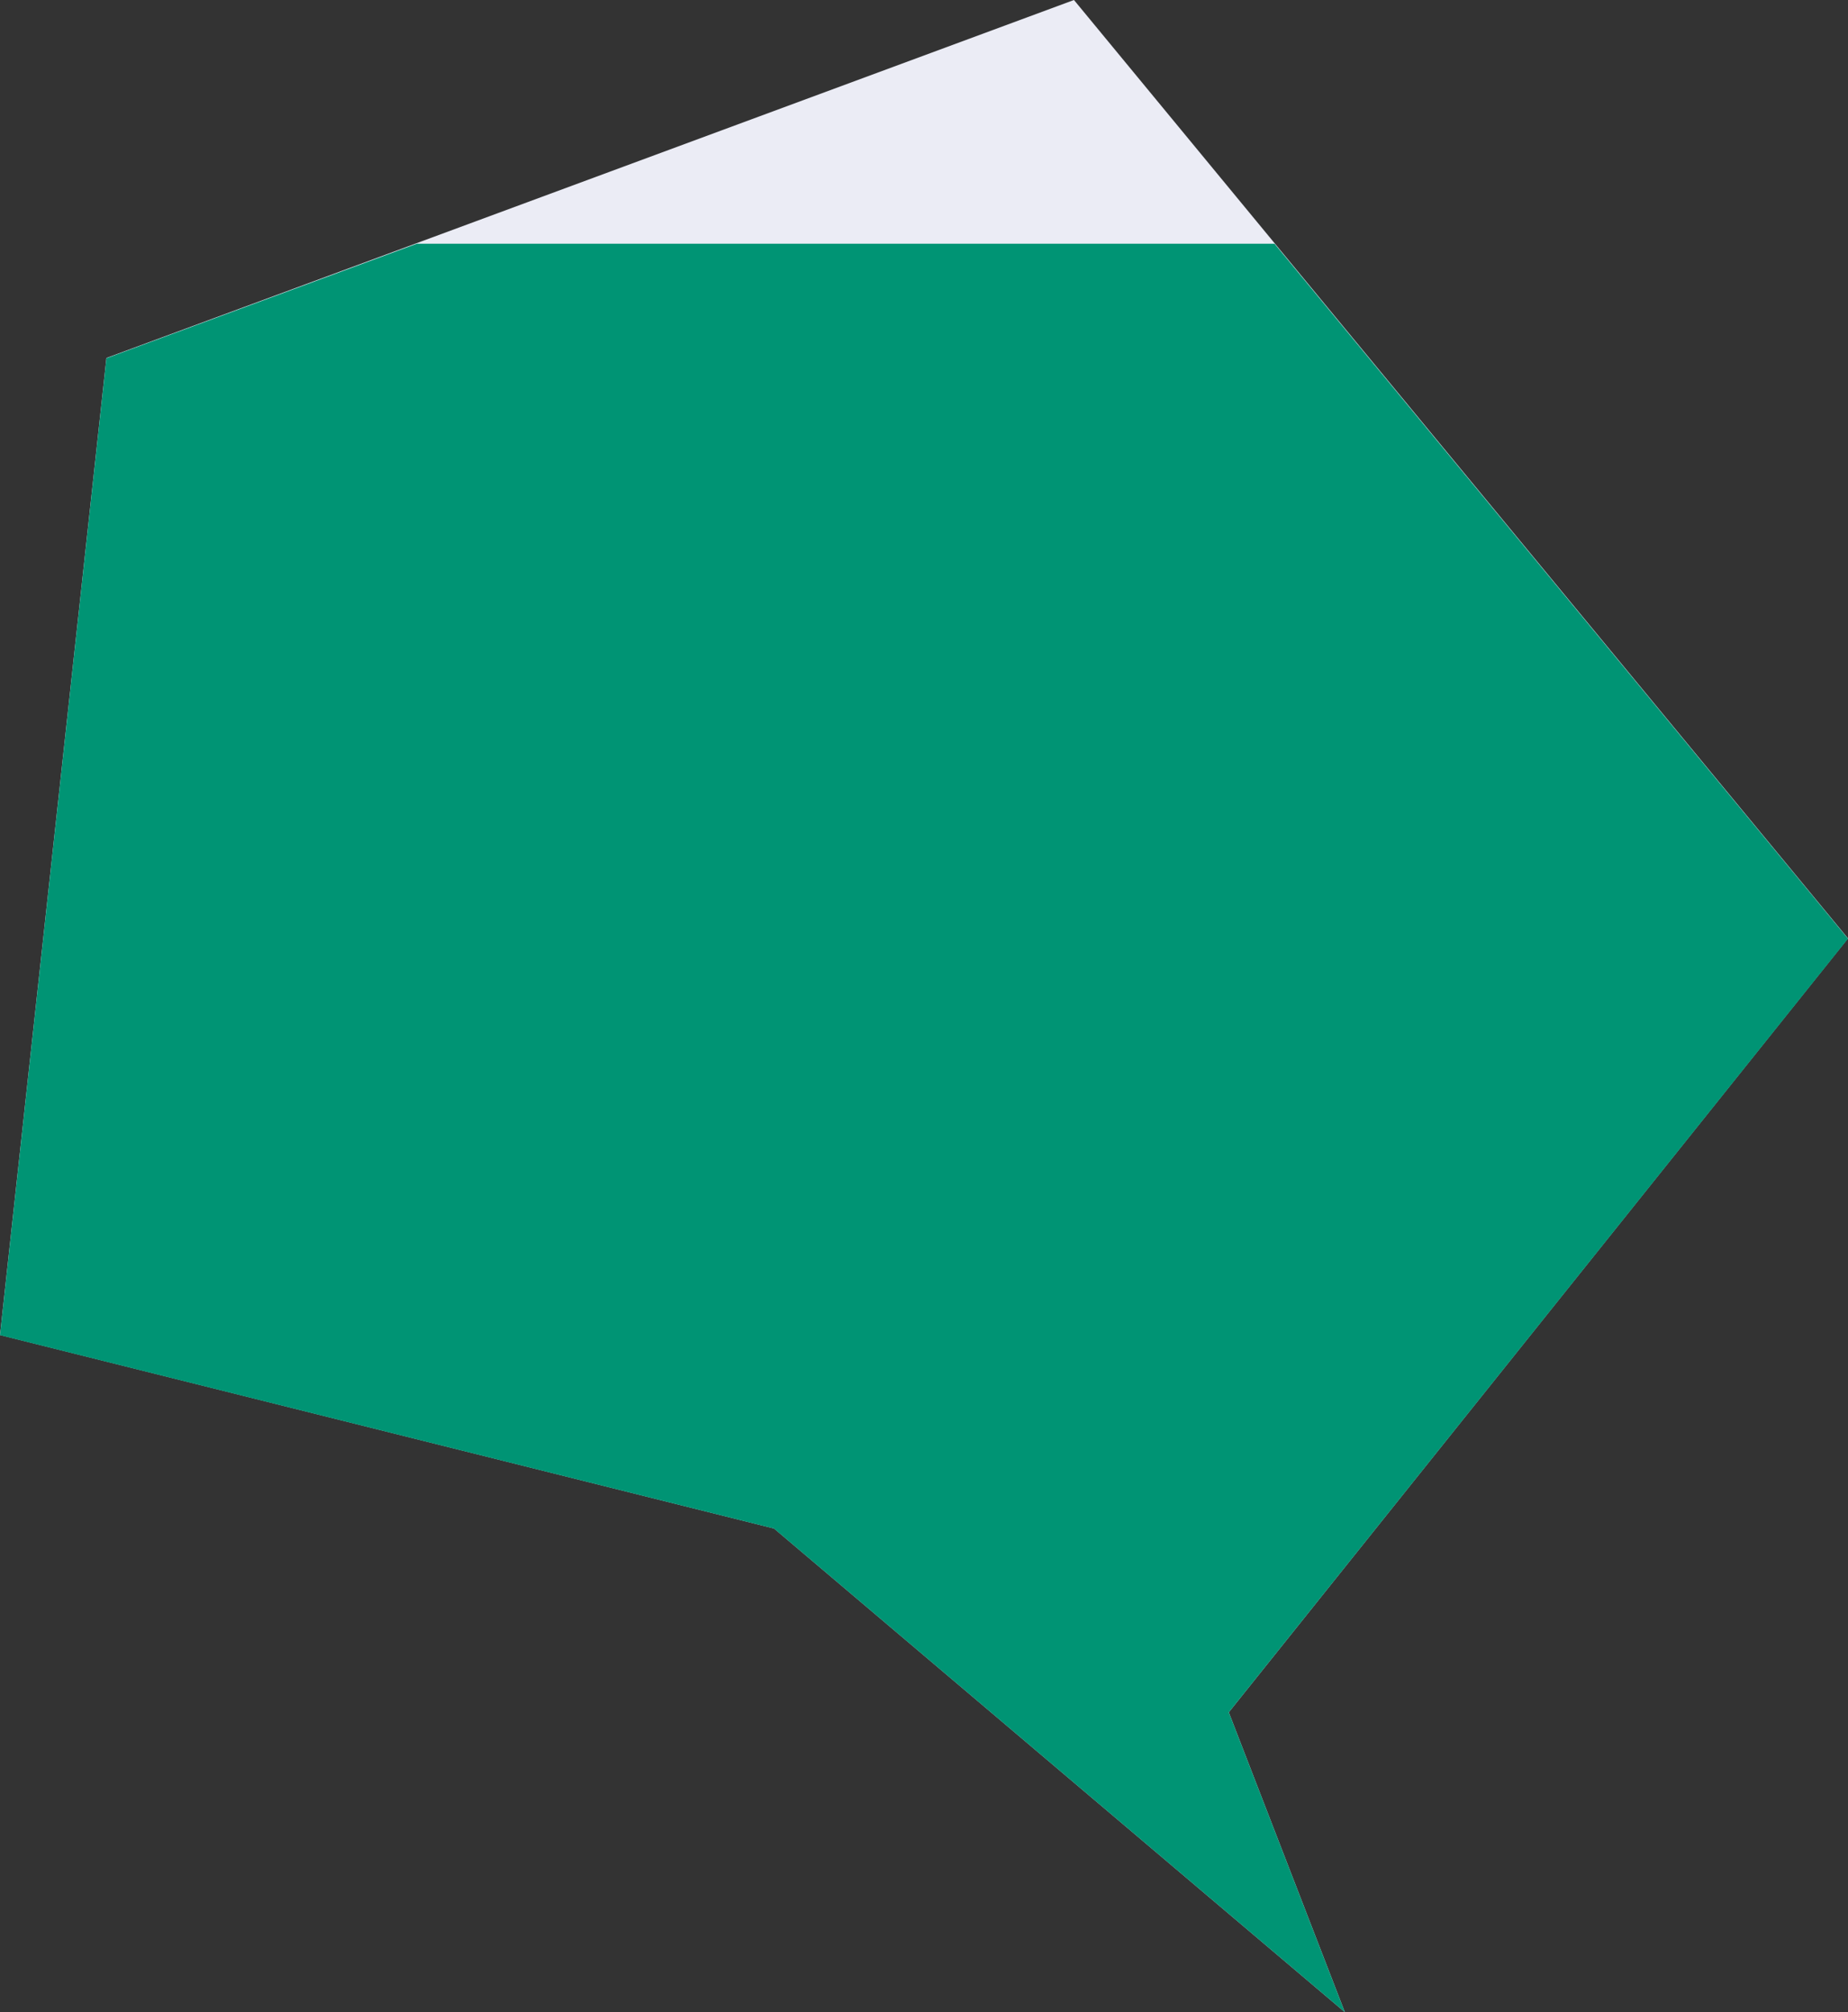
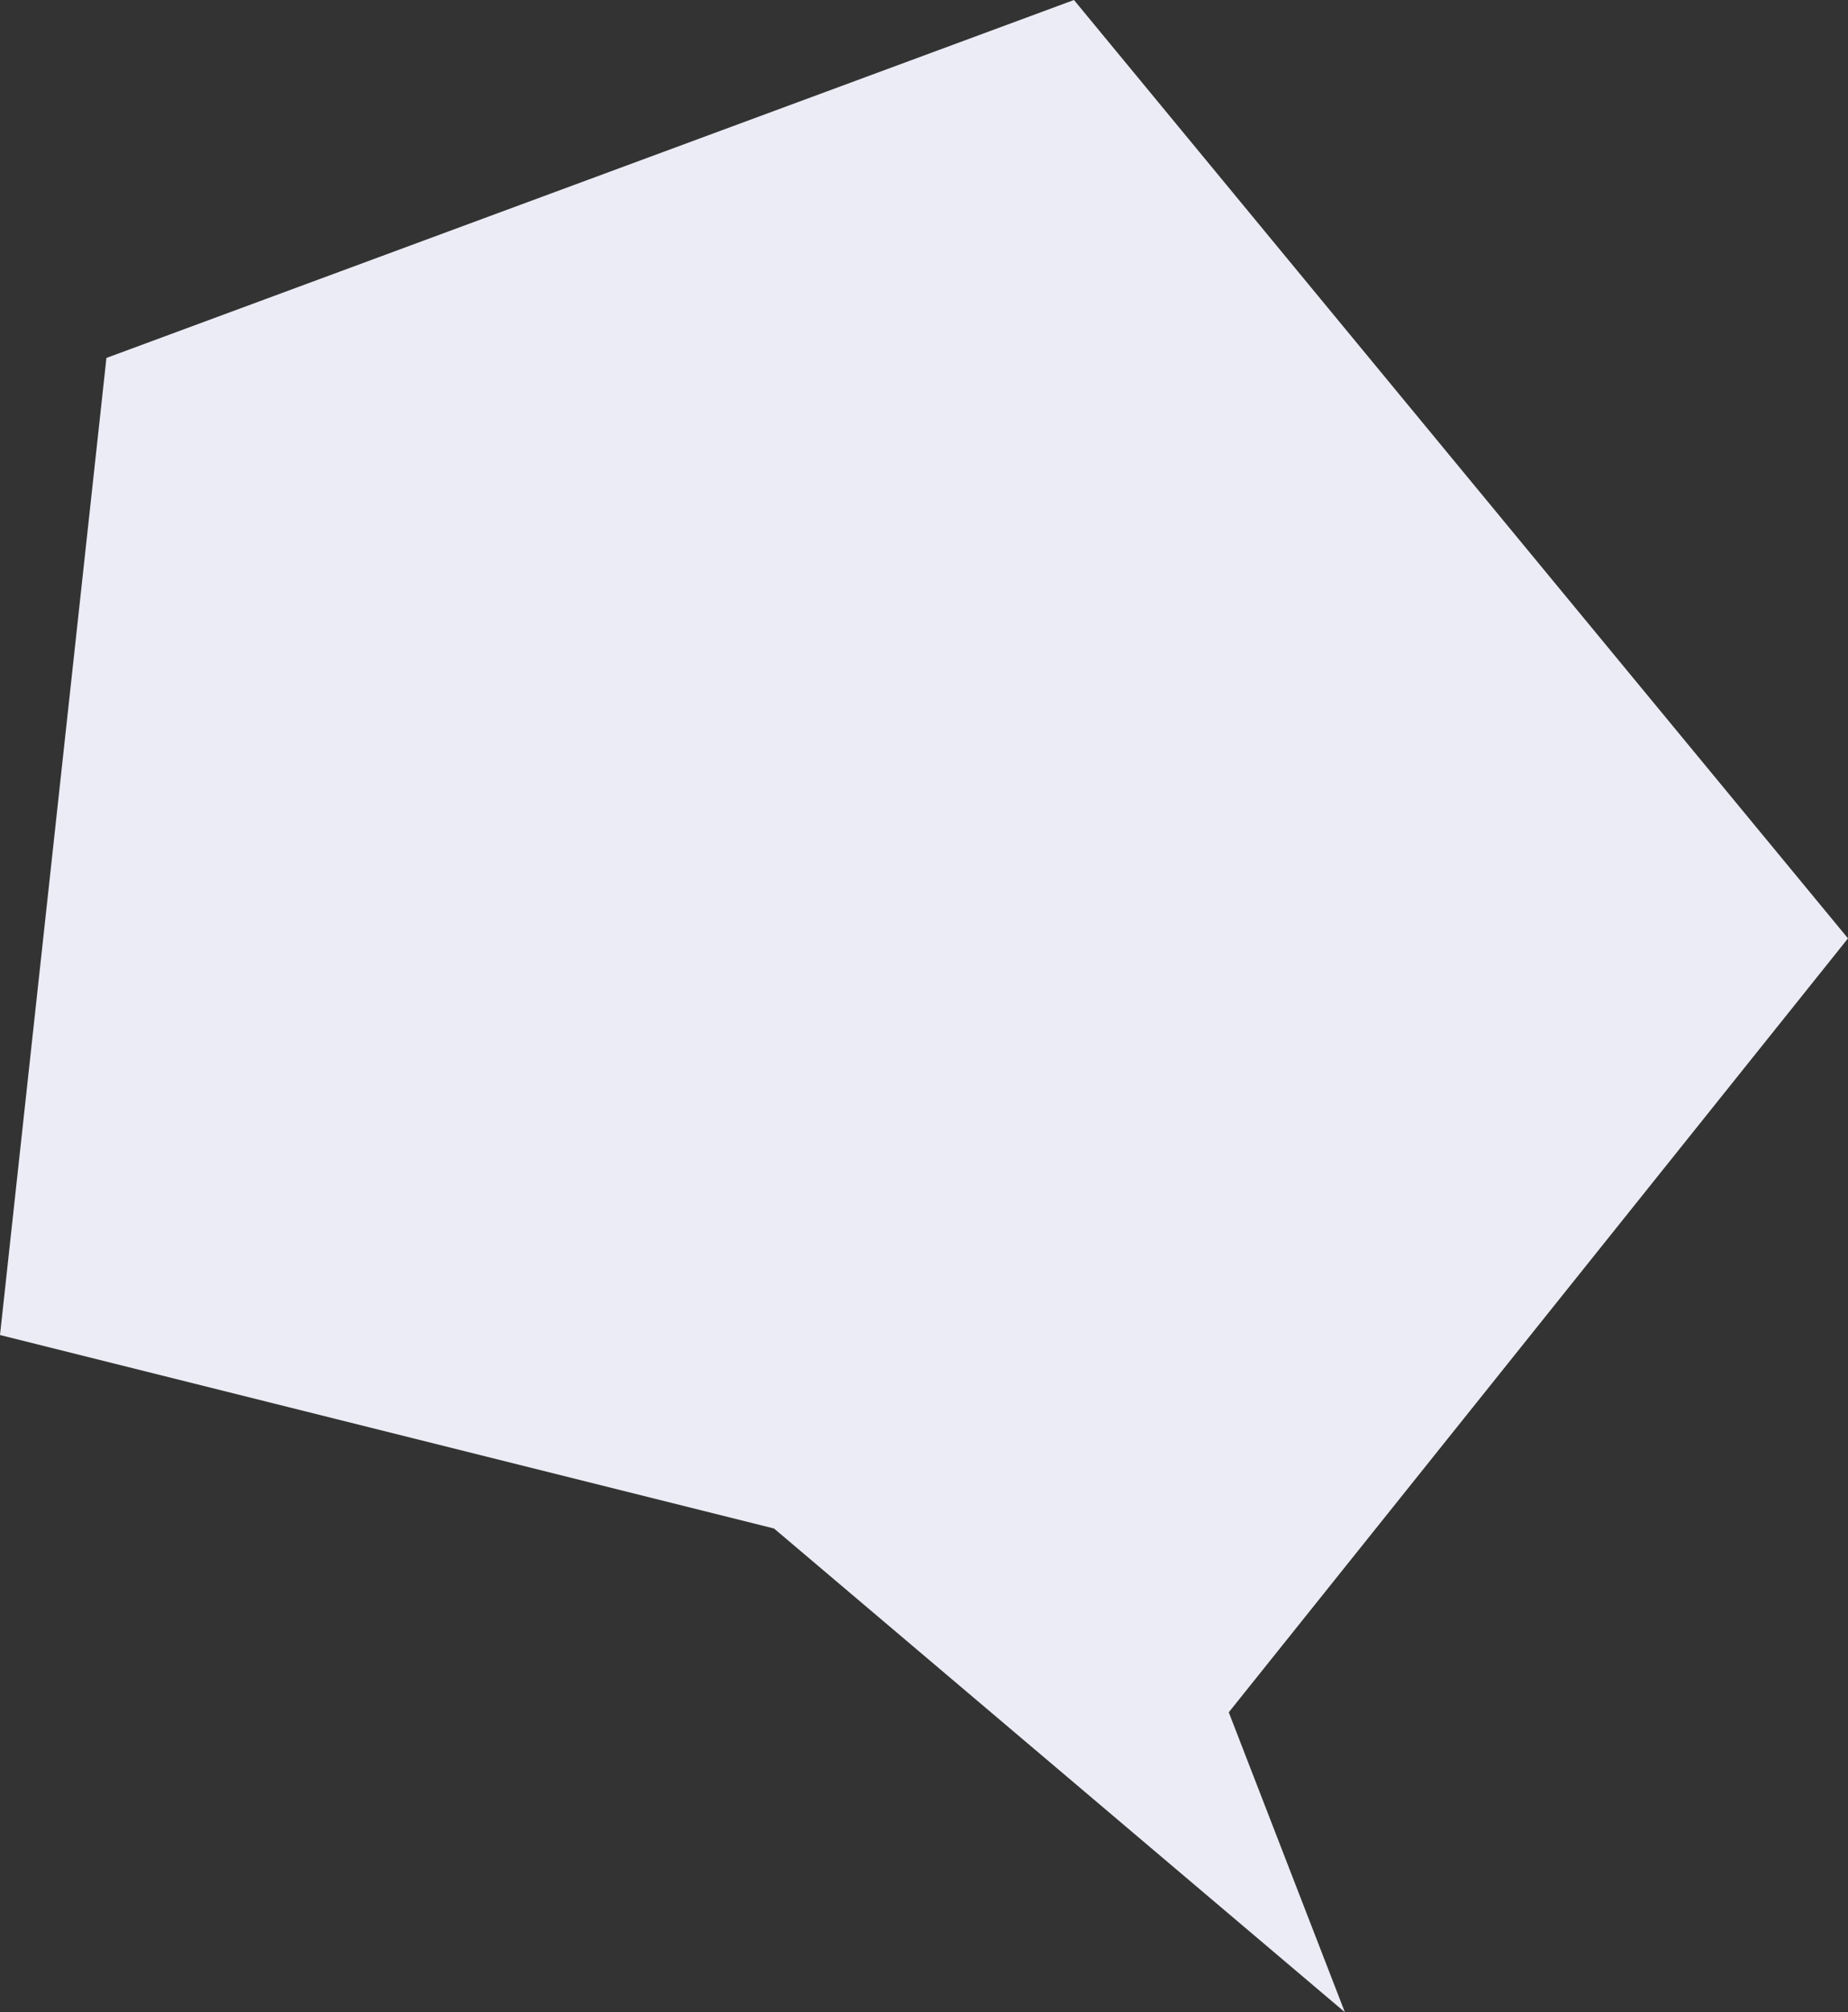
<svg xmlns="http://www.w3.org/2000/svg" viewBox="0 0 1534.23 1670.68">
  <rect x="0" y="0" width="1534.23" height="1670.68" fill="#333333" stroke="none" />
  <defs>
    <style>.cls-1{fill:#ebecf5;}.cls-2{fill:#009474;}</style>
  </defs>
  <g id="レイヤー_2" data-name="レイヤー 2">
    <g id="レイヤー_5" data-name="レイヤー 5">
      <polygon class="cls-1" points="642.61 1269.05 1116.53 1670.64 1020.14 1421.65 1534.23 779.1 891.62 0 88.36 297.18 0 1108.41 642.61 1269.05" />
-       <polygon id="_22" data-name="22" class="cls-2" points="1058.08 202.34 346.11 202.34 88.36 297.44 0 1108.54 642.61 1269.11 1116.53 1670.67 1020.14 1421.67 1534.23 779.36 1058.08 202.34" />
    </g>
  </g>
</svg>